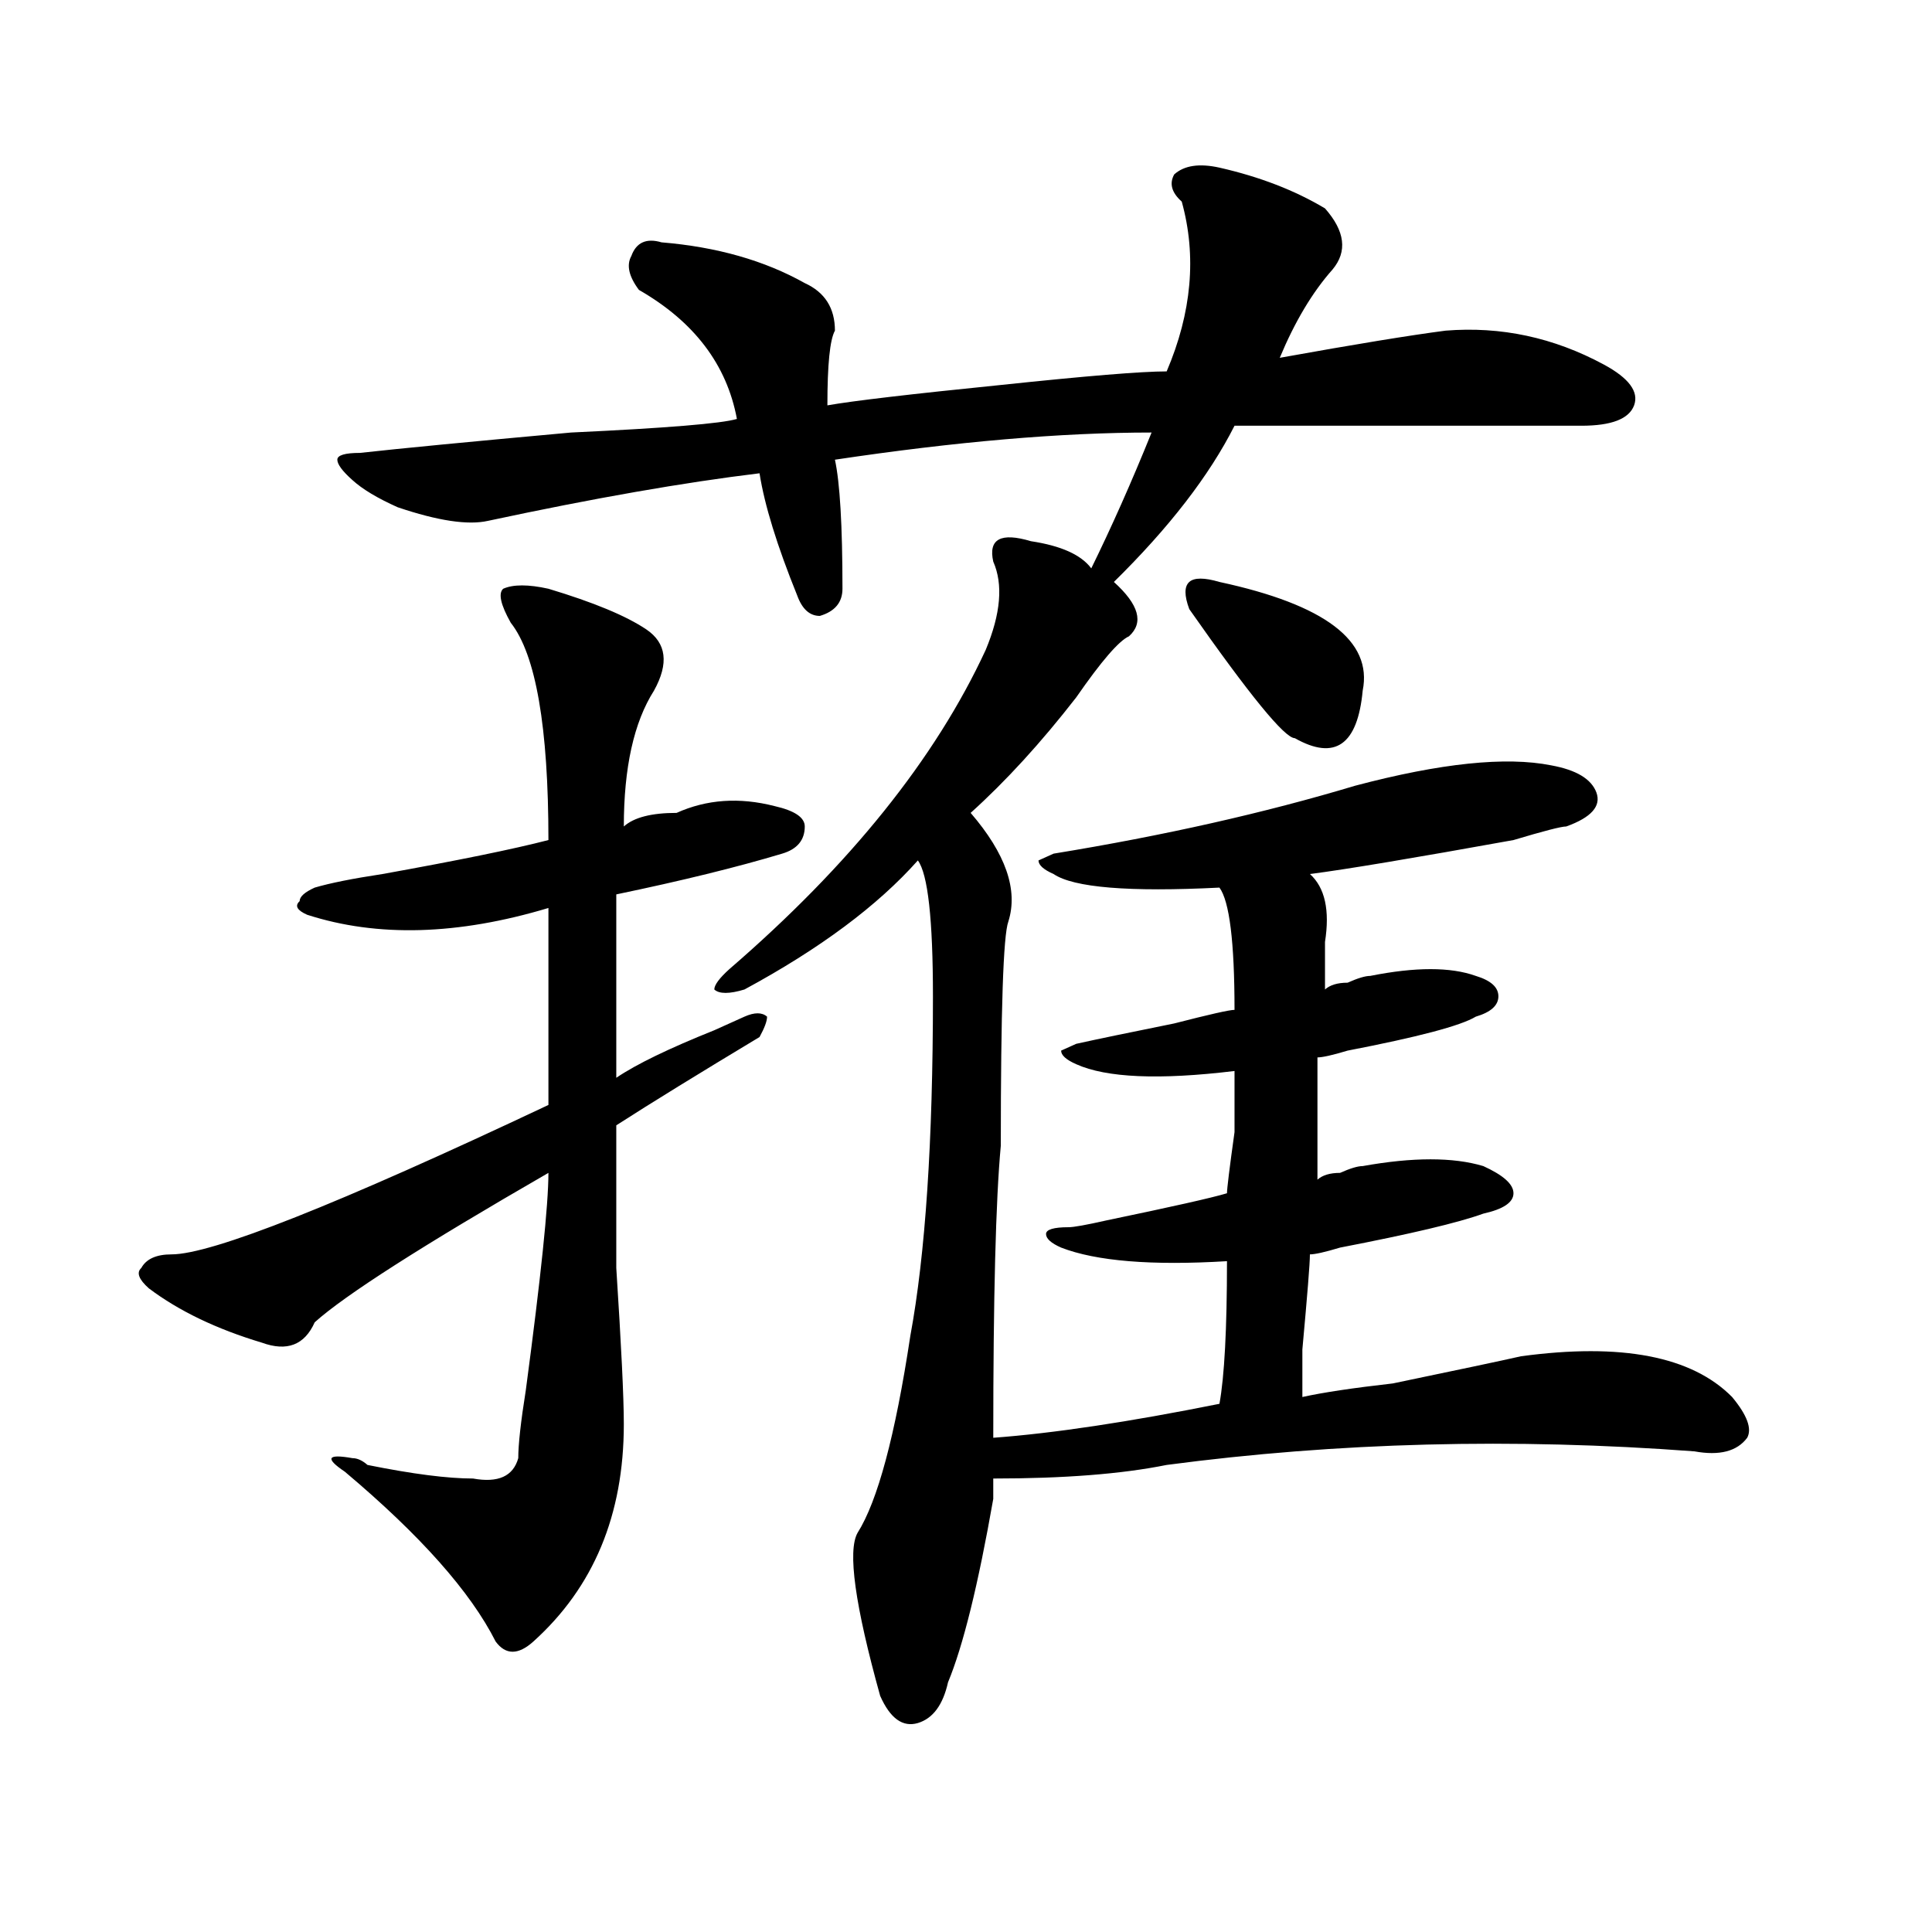
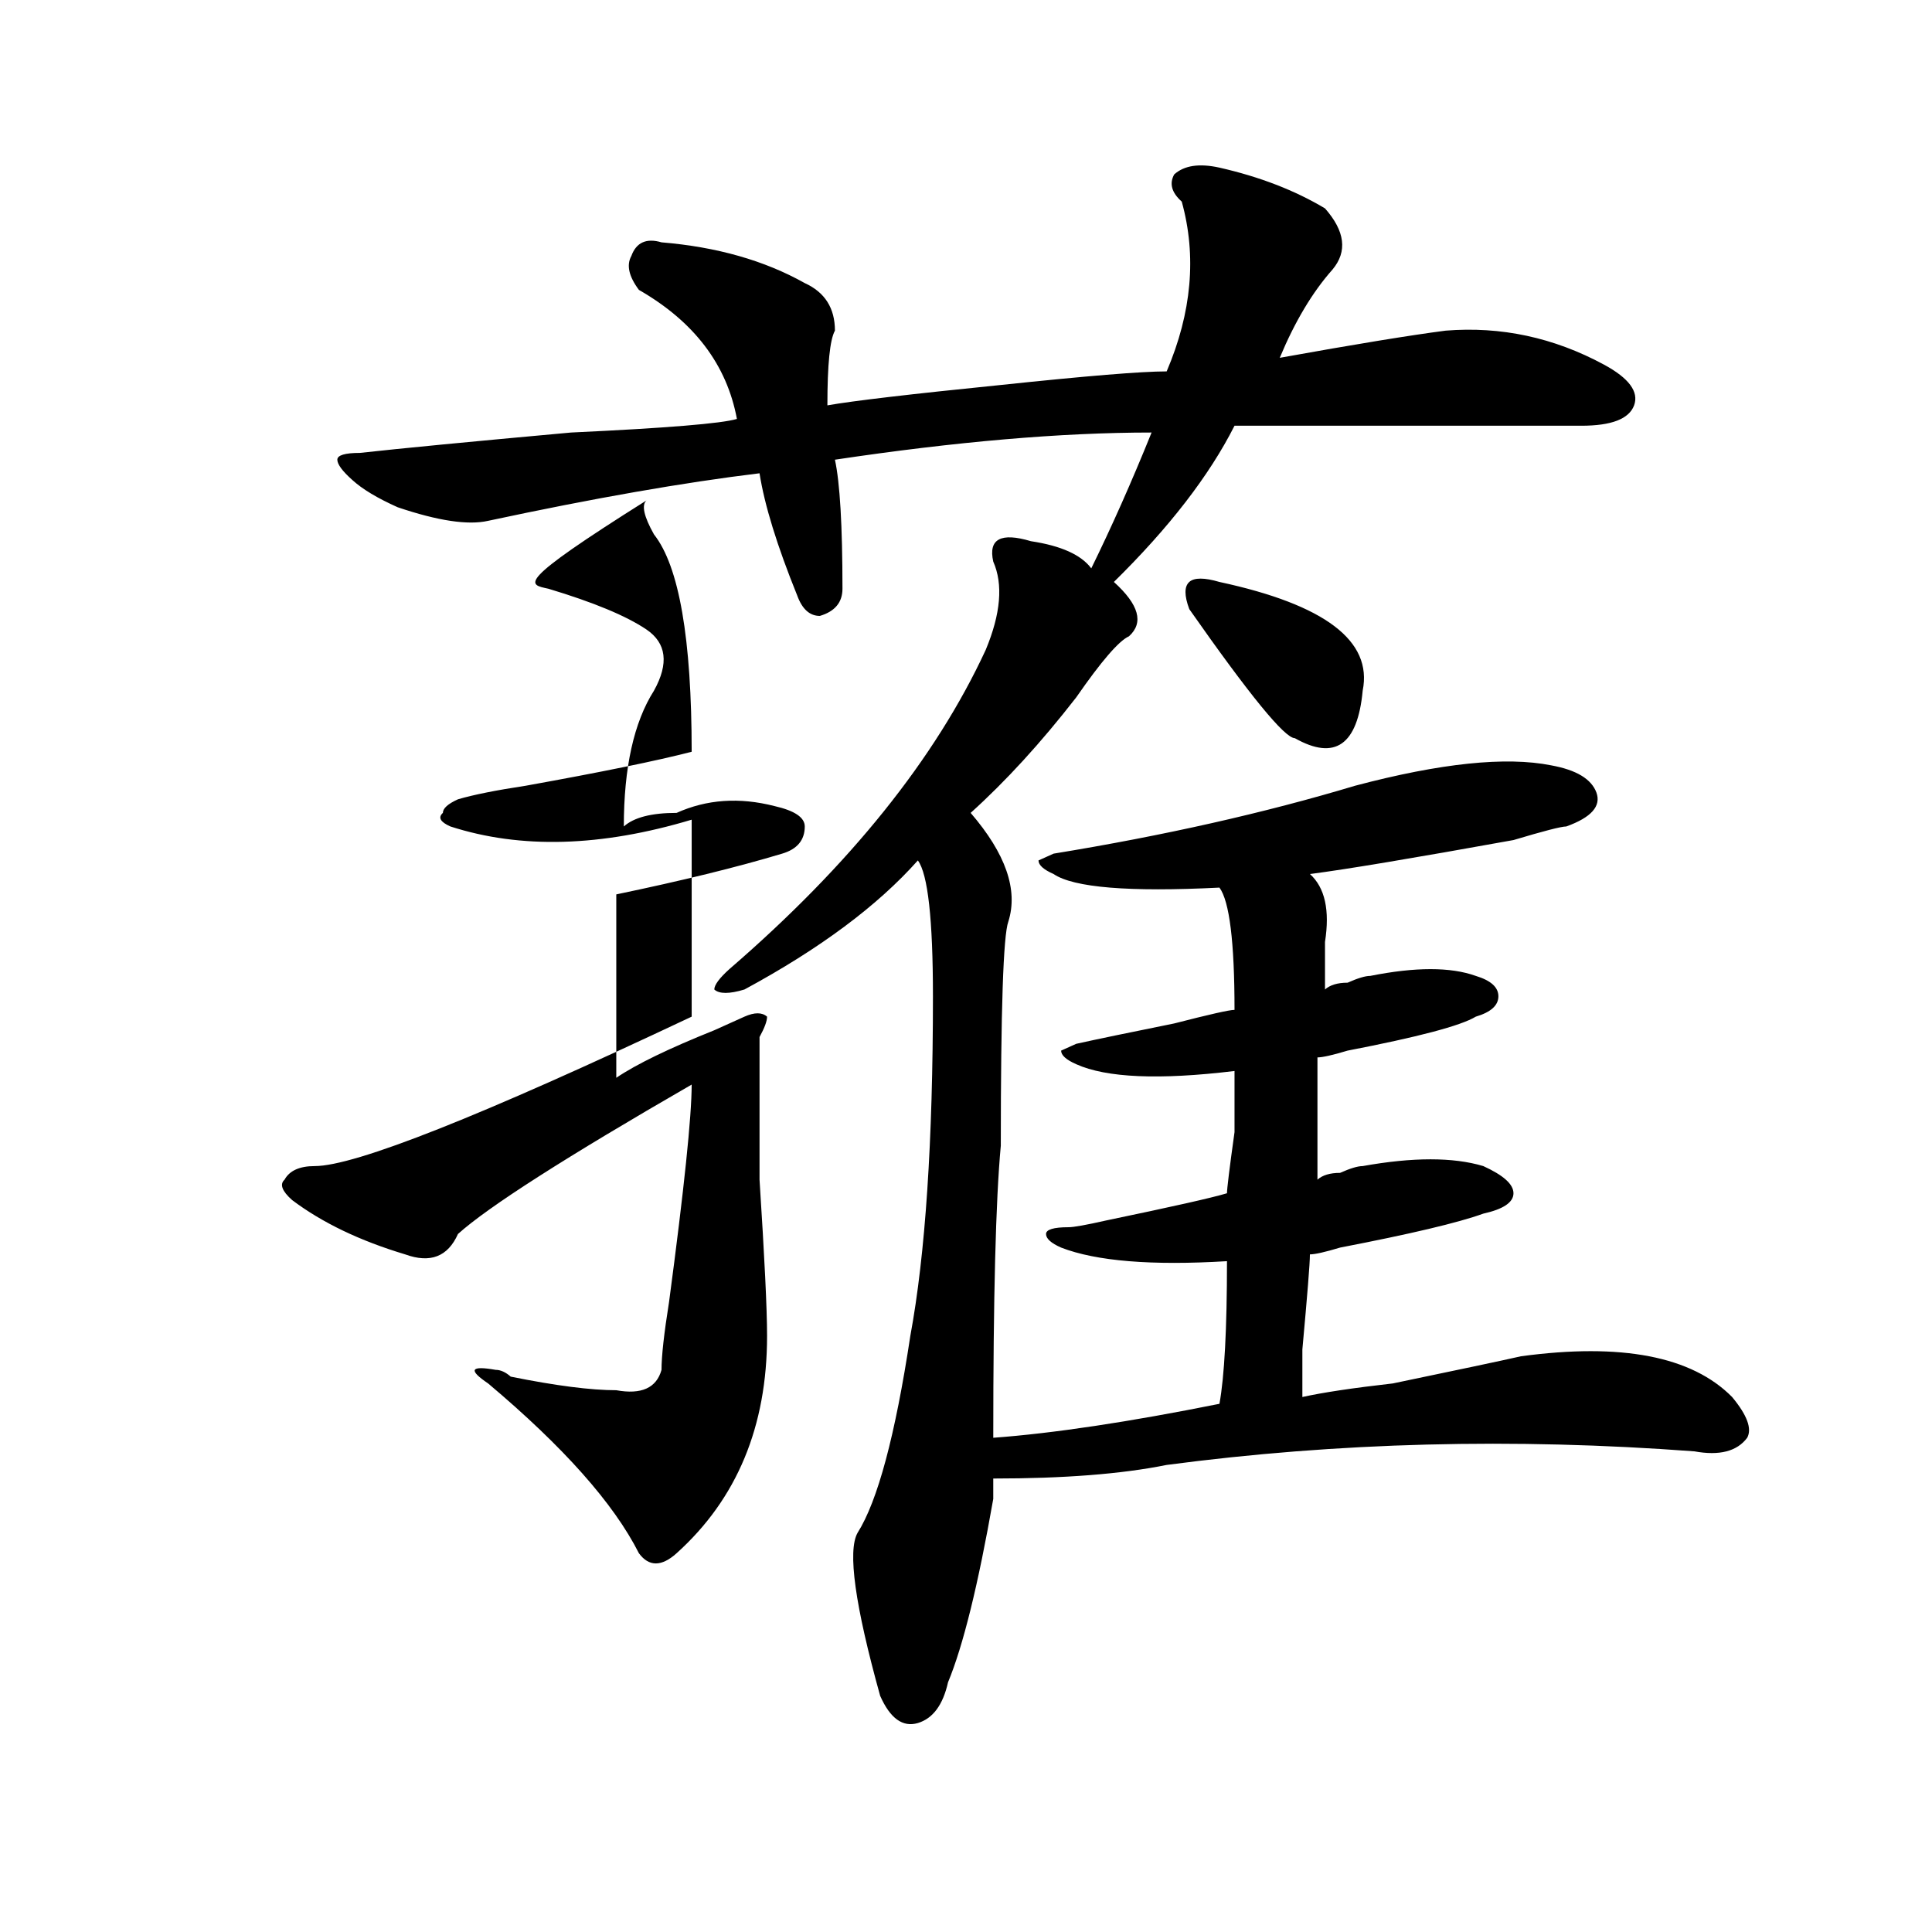
<svg xmlns="http://www.w3.org/2000/svg" version="1.1" id="图层_1" x="0px" y="0px" width="1000px" height="1000px" viewBox="0 0 1000 1000" enable-background="new 0 0 1000 1000" xml:space="preserve">
-   <path d="M283.871,304.734c23.414,7.031,40.305,14.063,50.73,21.094c10.366,7.031,11.707,17.578,3.902,31.641  c-10.426,16.425-15.609,39.881-15.609,70.313c5.184-4.669,14.269-7.031,27.316-7.031c15.609-7.031,32.5-8.185,50.73-3.516  c10.366,2.362,15.609,5.878,15.609,10.547c0,7.031-3.902,11.756-11.707,14.063c-23.414,7.031-52.071,14.063-85.852,21.094  c0,30.487,0,62.128,0,94.922c10.366-7.031,27.316-15.216,50.73-24.609c5.184-2.307,10.366-4.669,15.609-7.031  c5.184-2.307,9.086-2.307,11.707,0c0,2.362-1.341,5.878-3.902,10.547c-31.219,18.787-55.974,34.003-74.145,45.703  c0,11.756,0,36.365,0,73.828c2.562,39.881,3.902,66.797,3.902,80.859c0,46.912-15.609,84.375-46.828,112.5  c-7.805,7.031-14.328,7.031-19.512,0c-13.048-25.818-39.023-55.041-78.046-87.891c-10.426-7.031-9.146-9.338,3.902-7.031  c2.561,0,5.183,1.209,7.805,3.516c23.414,4.725,41.584,7.031,54.632,7.031c12.988,2.362,20.793-1.153,23.414-10.547  c0-7.031,1.281-18.731,3.902-35.156c7.805-58.557,11.707-96.075,11.707-112.5c-65.059,37.519-105.363,63.281-120.972,77.344  c-5.244,11.756-14.329,15.271-27.316,10.547c-23.414-7.031-42.926-16.369-58.535-28.125c-5.244-4.669-6.524-8.185-3.902-10.547  c2.561-4.669,7.805-7.031,15.609-7.031c20.792,0,85.852-25.763,195.117-77.344c0-32.794,0-66.797,0-101.953  c-46.828,14.063-88.473,15.271-124.875,3.516c-5.244-2.307-6.524-4.669-3.902-7.031c0-2.307,2.561-4.669,7.805-7.031  c7.805-2.307,19.512-4.669,35.121-7.031c39.023-7.031,67.621-12.854,85.851-17.578c0-58.557-6.523-96.075-19.512-112.5  c-5.243-9.338-6.523-15.216-3.902-17.578C265.641,302.428,273.445,302.428,283.871,304.734z M631.18,86.766  c20.793,4.725,39.023,11.756,54.633,21.094c10.366,11.756,11.707,22.303,3.902,31.641c-10.426,11.756-19.512,26.972-27.316,45.703  c39.023-7.031,67.621-11.7,85.852-14.063c28.598-2.307,55.914,3.516,81.949,17.578c12.988,7.031,18.171,14.063,15.609,21.094  c-2.621,7.031-11.707,10.547-27.316,10.547c-65.059,0-124.875,0-179.508,0c-13.048,25.818-33.84,52.734-62.438,80.859  c12.988,11.756,15.609,21.094,7.805,28.125c-5.243,2.362-14.328,12.909-27.316,31.641c-18.23,23.456-36.462,43.396-54.633,59.766  c18.171,21.094,24.695,39.881,19.512,56.25c-2.621,7.031-3.902,45.703-3.902,116.016c-2.621,28.125-3.902,78.553-3.902,151.172  c31.219-2.307,70.242-8.185,117.07-17.578c2.562-14.063,3.902-38.672,3.902-73.828c-39.023,2.362-67.681,0-85.852-7.031  c-5.243-2.307-7.805-4.669-7.805-7.031c0-2.307,3.902-3.516,11.707-3.516c2.562,0,9.086-1.153,19.512-3.516  c33.78-7.031,54.633-11.7,62.438-14.063c0-2.307,1.281-12.854,3.902-31.641c0-18.731,0-29.278,0-31.641  c-39.023,4.725-66.34,3.516-81.949-3.516c-5.243-2.307-7.805-4.669-7.805-7.031l7.805-3.516c10.366-2.307,27.316-5.822,50.73-10.547  c18.171-4.669,28.598-7.031,31.219-7.031c0-35.156-2.621-56.25-7.805-63.281c-46.828,2.362-75.485,0-85.852-7.031  c-5.243-2.307-7.805-4.669-7.805-7.031l7.805-3.516c57.194-9.338,109.266-21.094,156.094-35.156  c44.207-11.7,78.047-15.216,101.461-10.547c12.988,2.362,20.793,7.031,23.414,14.063c2.562,7.031-2.621,12.909-15.609,17.578  c-2.621,0-11.707,2.362-27.316,7.031c-52.071,9.394-87.192,15.271-105.363,17.578c7.805,7.031,10.366,18.787,7.805,35.156  c0,9.394,0,17.578,0,24.609c2.562-2.307,6.464-3.516,11.707-3.516c5.184-2.307,9.086-3.516,11.707-3.516  c23.414-4.669,41.585-4.669,54.633,0c7.805,2.362,11.707,5.878,11.707,10.547c0,4.725-3.902,8.24-11.707,10.547  c-7.805,4.725-29.938,10.547-66.34,17.578c-7.805,2.362-13.048,3.516-15.609,3.516c0,28.125,0,49.219,0,63.281  c2.562-2.307,6.464-3.516,11.707-3.516c5.184-2.307,9.086-3.516,11.707-3.516c25.976-4.669,46.828-4.669,62.438,0  c10.366,4.725,15.609,9.394,15.609,14.063c0,4.725-5.243,8.24-15.609,10.547c-13.048,4.725-37.742,10.547-74.145,17.578  c-7.805,2.362-13.048,3.516-15.609,3.516c0,4.725-1.341,21.094-3.902,49.219c0,14.063,0,22.303,0,24.609  c10.366-2.307,25.976-4.669,46.828-7.031c33.78-7.031,55.914-11.7,66.34-14.063c52.012-7.031,88.413,0,109.266,21.094  c7.805,9.394,10.366,16.425,7.805,21.094c-5.243,7.031-14.328,9.394-27.316,7.031c-93.656-7.031-184.751-4.669-273.164,7.031  c-23.414,4.725-53.352,7.031-89.754,7.031c0,2.362,0,5.878,0,10.547c-7.805,44.494-15.609,76.135-23.414,94.922  c-2.621,11.7-7.805,18.731-15.609,21.094c-7.805,2.307-14.328-2.362-19.512-14.063c-13.048-46.912-16.95-75.037-11.707-84.375  c10.366-16.369,19.512-50.372,27.316-101.953c7.805-42.188,11.707-100.744,11.707-175.781c0-39.825-2.621-63.281-7.805-70.313  c-20.853,23.456-50.73,45.703-89.754,66.797c-7.805,2.362-13.048,2.362-15.609,0c0-2.307,2.562-5.822,7.805-10.547  c62.438-53.888,106.645-108.984,132.68-165.234c7.805-18.731,9.086-33.947,3.902-45.703c-2.621-11.7,3.902-15.216,19.512-10.547  c15.609,2.362,25.976,7.031,31.219,14.063c10.366-21.094,20.793-44.494,31.219-70.313c-46.828,0-101.461,4.725-163.898,14.063  c2.562,11.756,3.902,34.003,3.902,66.797c0,7.031-3.902,11.756-11.707,14.063c-5.243,0-9.146-3.516-11.707-10.547  c-10.426-25.763-16.95-46.856-19.512-63.281c-39.023,4.725-85.852,12.909-140.484,24.609c-10.426,2.362-26.035,0-46.828-7.031  c-10.426-4.669-18.231-9.338-23.414-14.063c-5.244-4.669-7.805-8.185-7.805-10.547c0-2.307,3.902-3.516,11.707-3.516  c20.792-2.307,57.194-5.822,109.265-10.547c49.39-2.307,78.047-4.669,85.852-7.031c-5.243-28.125-22.133-50.372-50.73-66.797  c-5.243-7.031-6.523-12.854-3.902-17.578c2.562-7.031,7.805-9.338,15.609-7.031c28.598,2.362,53.292,9.394,74.145,21.094  c10.366,4.725,15.609,12.909,15.609,24.609c-2.621,4.725-3.902,17.578-3.902,38.672c12.988-2.307,42.926-5.822,89.754-10.547  c44.207-4.669,72.804-7.031,85.852-7.031c12.988-30.432,15.609-59.766,7.805-87.891c-5.243-4.669-6.523-9.338-3.902-14.063  C612.949,85.612,620.754,84.459,631.18,86.766z M631.18,301.219c54.633,11.756,79.328,30.487,74.145,56.25  c-2.621,28.125-14.328,36.365-35.121,24.609c-5.243,0-23.414-22.247-54.633-66.797c-2.621-7.031-2.621-11.7,0-14.063  C618.132,298.912,623.375,298.912,631.18,301.219z" />
+   <path d="M283.871,304.734c23.414,7.031,40.305,14.063,50.73,21.094c10.366,7.031,11.707,17.578,3.902,31.641  c-10.426,16.425-15.609,39.881-15.609,70.313c5.184-4.669,14.269-7.031,27.316-7.031c15.609-7.031,32.5-8.185,50.73-3.516  c10.366,2.362,15.609,5.878,15.609,10.547c0,7.031-3.902,11.756-11.707,14.063c-23.414,7.031-52.071,14.063-85.852,21.094  c0,30.487,0,62.128,0,94.922c10.366-7.031,27.316-15.216,50.73-24.609c5.184-2.307,10.366-4.669,15.609-7.031  c5.184-2.307,9.086-2.307,11.707,0c0,2.362-1.341,5.878-3.902,10.547c0,11.756,0,36.365,0,73.828c2.562,39.881,3.902,66.797,3.902,80.859c0,46.912-15.609,84.375-46.828,112.5  c-7.805,7.031-14.328,7.031-19.512,0c-13.048-25.818-39.023-55.041-78.046-87.891c-10.426-7.031-9.146-9.338,3.902-7.031  c2.561,0,5.183,1.209,7.805,3.516c23.414,4.725,41.584,7.031,54.632,7.031c12.988,2.362,20.793-1.153,23.414-10.547  c0-7.031,1.281-18.731,3.902-35.156c7.805-58.557,11.707-96.075,11.707-112.5c-65.059,37.519-105.363,63.281-120.972,77.344  c-5.244,11.756-14.329,15.271-27.316,10.547c-23.414-7.031-42.926-16.369-58.535-28.125c-5.244-4.669-6.524-8.185-3.902-10.547  c2.561-4.669,7.805-7.031,15.609-7.031c20.792,0,85.852-25.763,195.117-77.344c0-32.794,0-66.797,0-101.953  c-46.828,14.063-88.473,15.271-124.875,3.516c-5.244-2.307-6.524-4.669-3.902-7.031c0-2.307,2.561-4.669,7.805-7.031  c7.805-2.307,19.512-4.669,35.121-7.031c39.023-7.031,67.621-12.854,85.851-17.578c0-58.557-6.523-96.075-19.512-112.5  c-5.243-9.338-6.523-15.216-3.902-17.578C265.641,302.428,273.445,302.428,283.871,304.734z M631.18,86.766  c20.793,4.725,39.023,11.756,54.633,21.094c10.366,11.756,11.707,22.303,3.902,31.641c-10.426,11.756-19.512,26.972-27.316,45.703  c39.023-7.031,67.621-11.7,85.852-14.063c28.598-2.307,55.914,3.516,81.949,17.578c12.988,7.031,18.171,14.063,15.609,21.094  c-2.621,7.031-11.707,10.547-27.316,10.547c-65.059,0-124.875,0-179.508,0c-13.048,25.818-33.84,52.734-62.438,80.859  c12.988,11.756,15.609,21.094,7.805,28.125c-5.243,2.362-14.328,12.909-27.316,31.641c-18.23,23.456-36.462,43.396-54.633,59.766  c18.171,21.094,24.695,39.881,19.512,56.25c-2.621,7.031-3.902,45.703-3.902,116.016c-2.621,28.125-3.902,78.553-3.902,151.172  c31.219-2.307,70.242-8.185,117.07-17.578c2.562-14.063,3.902-38.672,3.902-73.828c-39.023,2.362-67.681,0-85.852-7.031  c-5.243-2.307-7.805-4.669-7.805-7.031c0-2.307,3.902-3.516,11.707-3.516c2.562,0,9.086-1.153,19.512-3.516  c33.78-7.031,54.633-11.7,62.438-14.063c0-2.307,1.281-12.854,3.902-31.641c0-18.731,0-29.278,0-31.641  c-39.023,4.725-66.34,3.516-81.949-3.516c-5.243-2.307-7.805-4.669-7.805-7.031l7.805-3.516c10.366-2.307,27.316-5.822,50.73-10.547  c18.171-4.669,28.598-7.031,31.219-7.031c0-35.156-2.621-56.25-7.805-63.281c-46.828,2.362-75.485,0-85.852-7.031  c-5.243-2.307-7.805-4.669-7.805-7.031l7.805-3.516c57.194-9.338,109.266-21.094,156.094-35.156  c44.207-11.7,78.047-15.216,101.461-10.547c12.988,2.362,20.793,7.031,23.414,14.063c2.562,7.031-2.621,12.909-15.609,17.578  c-2.621,0-11.707,2.362-27.316,7.031c-52.071,9.394-87.192,15.271-105.363,17.578c7.805,7.031,10.366,18.787,7.805,35.156  c0,9.394,0,17.578,0,24.609c2.562-2.307,6.464-3.516,11.707-3.516c5.184-2.307,9.086-3.516,11.707-3.516  c23.414-4.669,41.585-4.669,54.633,0c7.805,2.362,11.707,5.878,11.707,10.547c0,4.725-3.902,8.24-11.707,10.547  c-7.805,4.725-29.938,10.547-66.34,17.578c-7.805,2.362-13.048,3.516-15.609,3.516c0,28.125,0,49.219,0,63.281  c2.562-2.307,6.464-3.516,11.707-3.516c5.184-2.307,9.086-3.516,11.707-3.516c25.976-4.669,46.828-4.669,62.438,0  c10.366,4.725,15.609,9.394,15.609,14.063c0,4.725-5.243,8.24-15.609,10.547c-13.048,4.725-37.742,10.547-74.145,17.578  c-7.805,2.362-13.048,3.516-15.609,3.516c0,4.725-1.341,21.094-3.902,49.219c0,14.063,0,22.303,0,24.609  c10.366-2.307,25.976-4.669,46.828-7.031c33.78-7.031,55.914-11.7,66.34-14.063c52.012-7.031,88.413,0,109.266,21.094  c7.805,9.394,10.366,16.425,7.805,21.094c-5.243,7.031-14.328,9.394-27.316,7.031c-93.656-7.031-184.751-4.669-273.164,7.031  c-23.414,4.725-53.352,7.031-89.754,7.031c0,2.362,0,5.878,0,10.547c-7.805,44.494-15.609,76.135-23.414,94.922  c-2.621,11.7-7.805,18.731-15.609,21.094c-7.805,2.307-14.328-2.362-19.512-14.063c-13.048-46.912-16.95-75.037-11.707-84.375  c10.366-16.369,19.512-50.372,27.316-101.953c7.805-42.188,11.707-100.744,11.707-175.781c0-39.825-2.621-63.281-7.805-70.313  c-20.853,23.456-50.73,45.703-89.754,66.797c-7.805,2.362-13.048,2.362-15.609,0c0-2.307,2.562-5.822,7.805-10.547  c62.438-53.888,106.645-108.984,132.68-165.234c7.805-18.731,9.086-33.947,3.902-45.703c-2.621-11.7,3.902-15.216,19.512-10.547  c15.609,2.362,25.976,7.031,31.219,14.063c10.366-21.094,20.793-44.494,31.219-70.313c-46.828,0-101.461,4.725-163.898,14.063  c2.562,11.756,3.902,34.003,3.902,66.797c0,7.031-3.902,11.756-11.707,14.063c-5.243,0-9.146-3.516-11.707-10.547  c-10.426-25.763-16.95-46.856-19.512-63.281c-39.023,4.725-85.852,12.909-140.484,24.609c-10.426,2.362-26.035,0-46.828-7.031  c-10.426-4.669-18.231-9.338-23.414-14.063c-5.244-4.669-7.805-8.185-7.805-10.547c0-2.307,3.902-3.516,11.707-3.516  c20.792-2.307,57.194-5.822,109.265-10.547c49.39-2.307,78.047-4.669,85.852-7.031c-5.243-28.125-22.133-50.372-50.73-66.797  c-5.243-7.031-6.523-12.854-3.902-17.578c2.562-7.031,7.805-9.338,15.609-7.031c28.598,2.362,53.292,9.394,74.145,21.094  c10.366,4.725,15.609,12.909,15.609,24.609c-2.621,4.725-3.902,17.578-3.902,38.672c12.988-2.307,42.926-5.822,89.754-10.547  c44.207-4.669,72.804-7.031,85.852-7.031c12.988-30.432,15.609-59.766,7.805-87.891c-5.243-4.669-6.523-9.338-3.902-14.063  C612.949,85.612,620.754,84.459,631.18,86.766z M631.18,301.219c54.633,11.756,79.328,30.487,74.145,56.25  c-2.621,28.125-14.328,36.365-35.121,24.609c-5.243,0-23.414-22.247-54.633-66.797c-2.621-7.031-2.621-11.7,0-14.063  C618.132,298.912,623.375,298.912,631.18,301.219z" />
</svg>